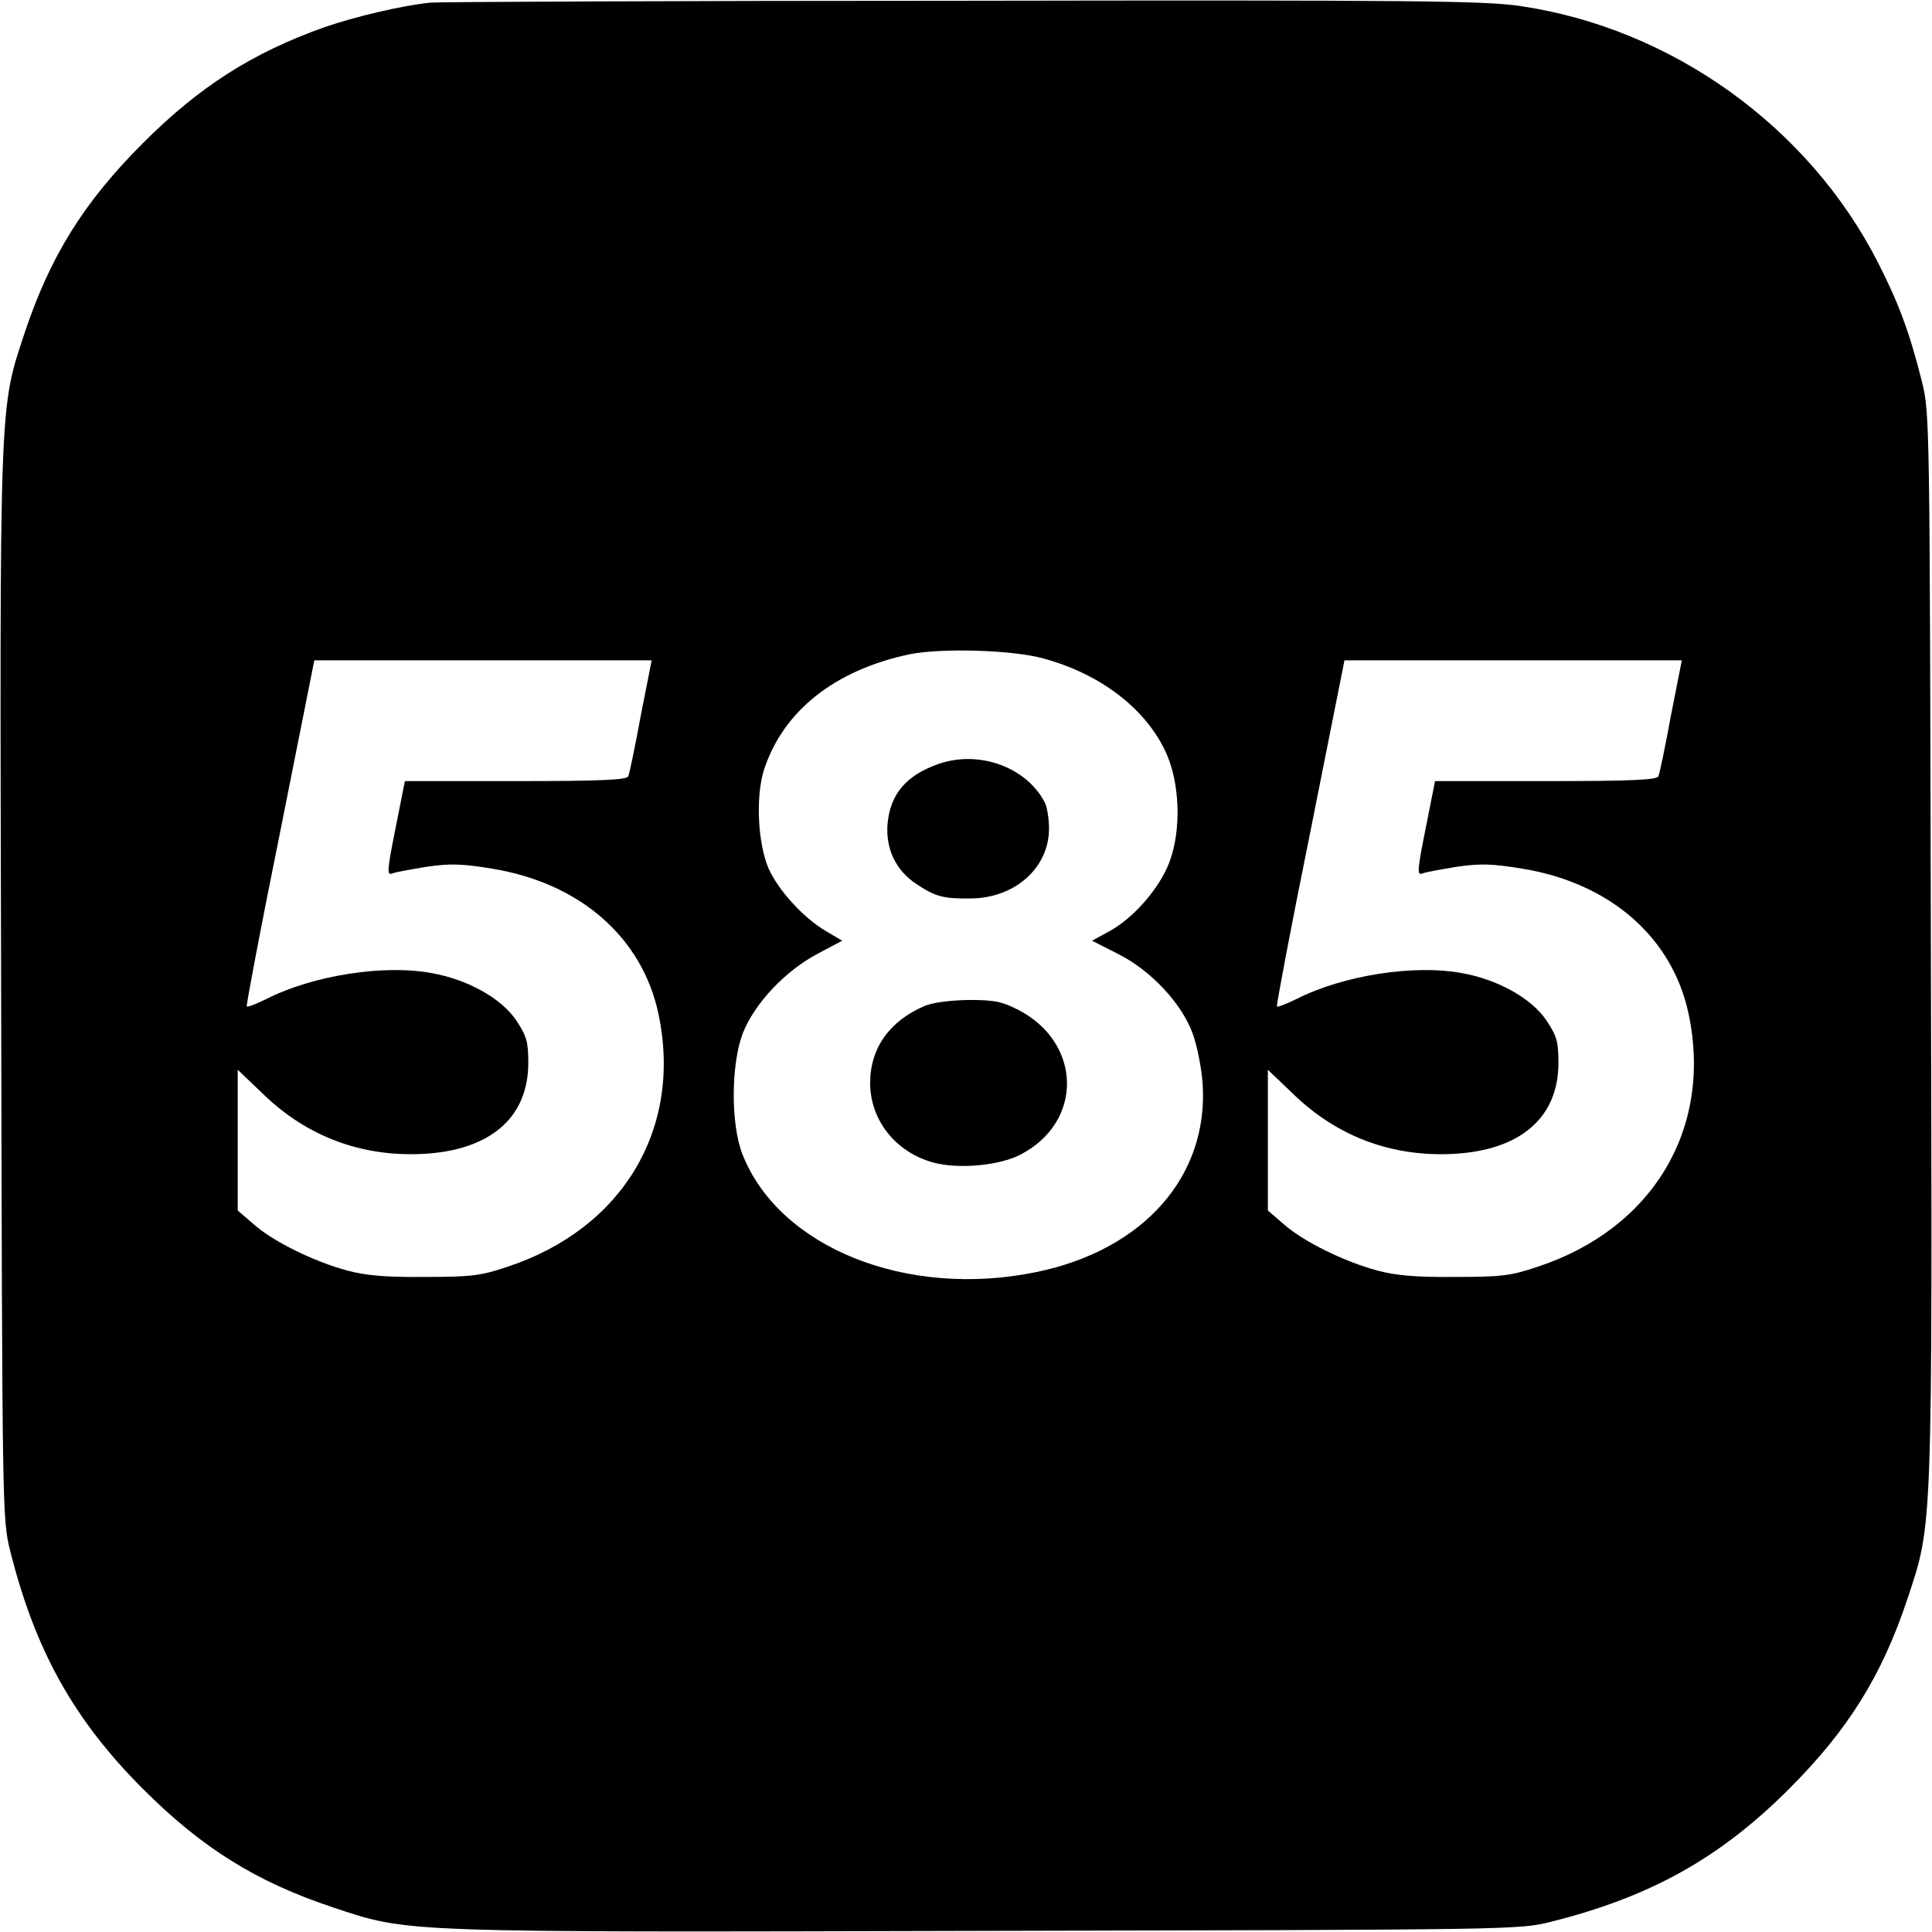
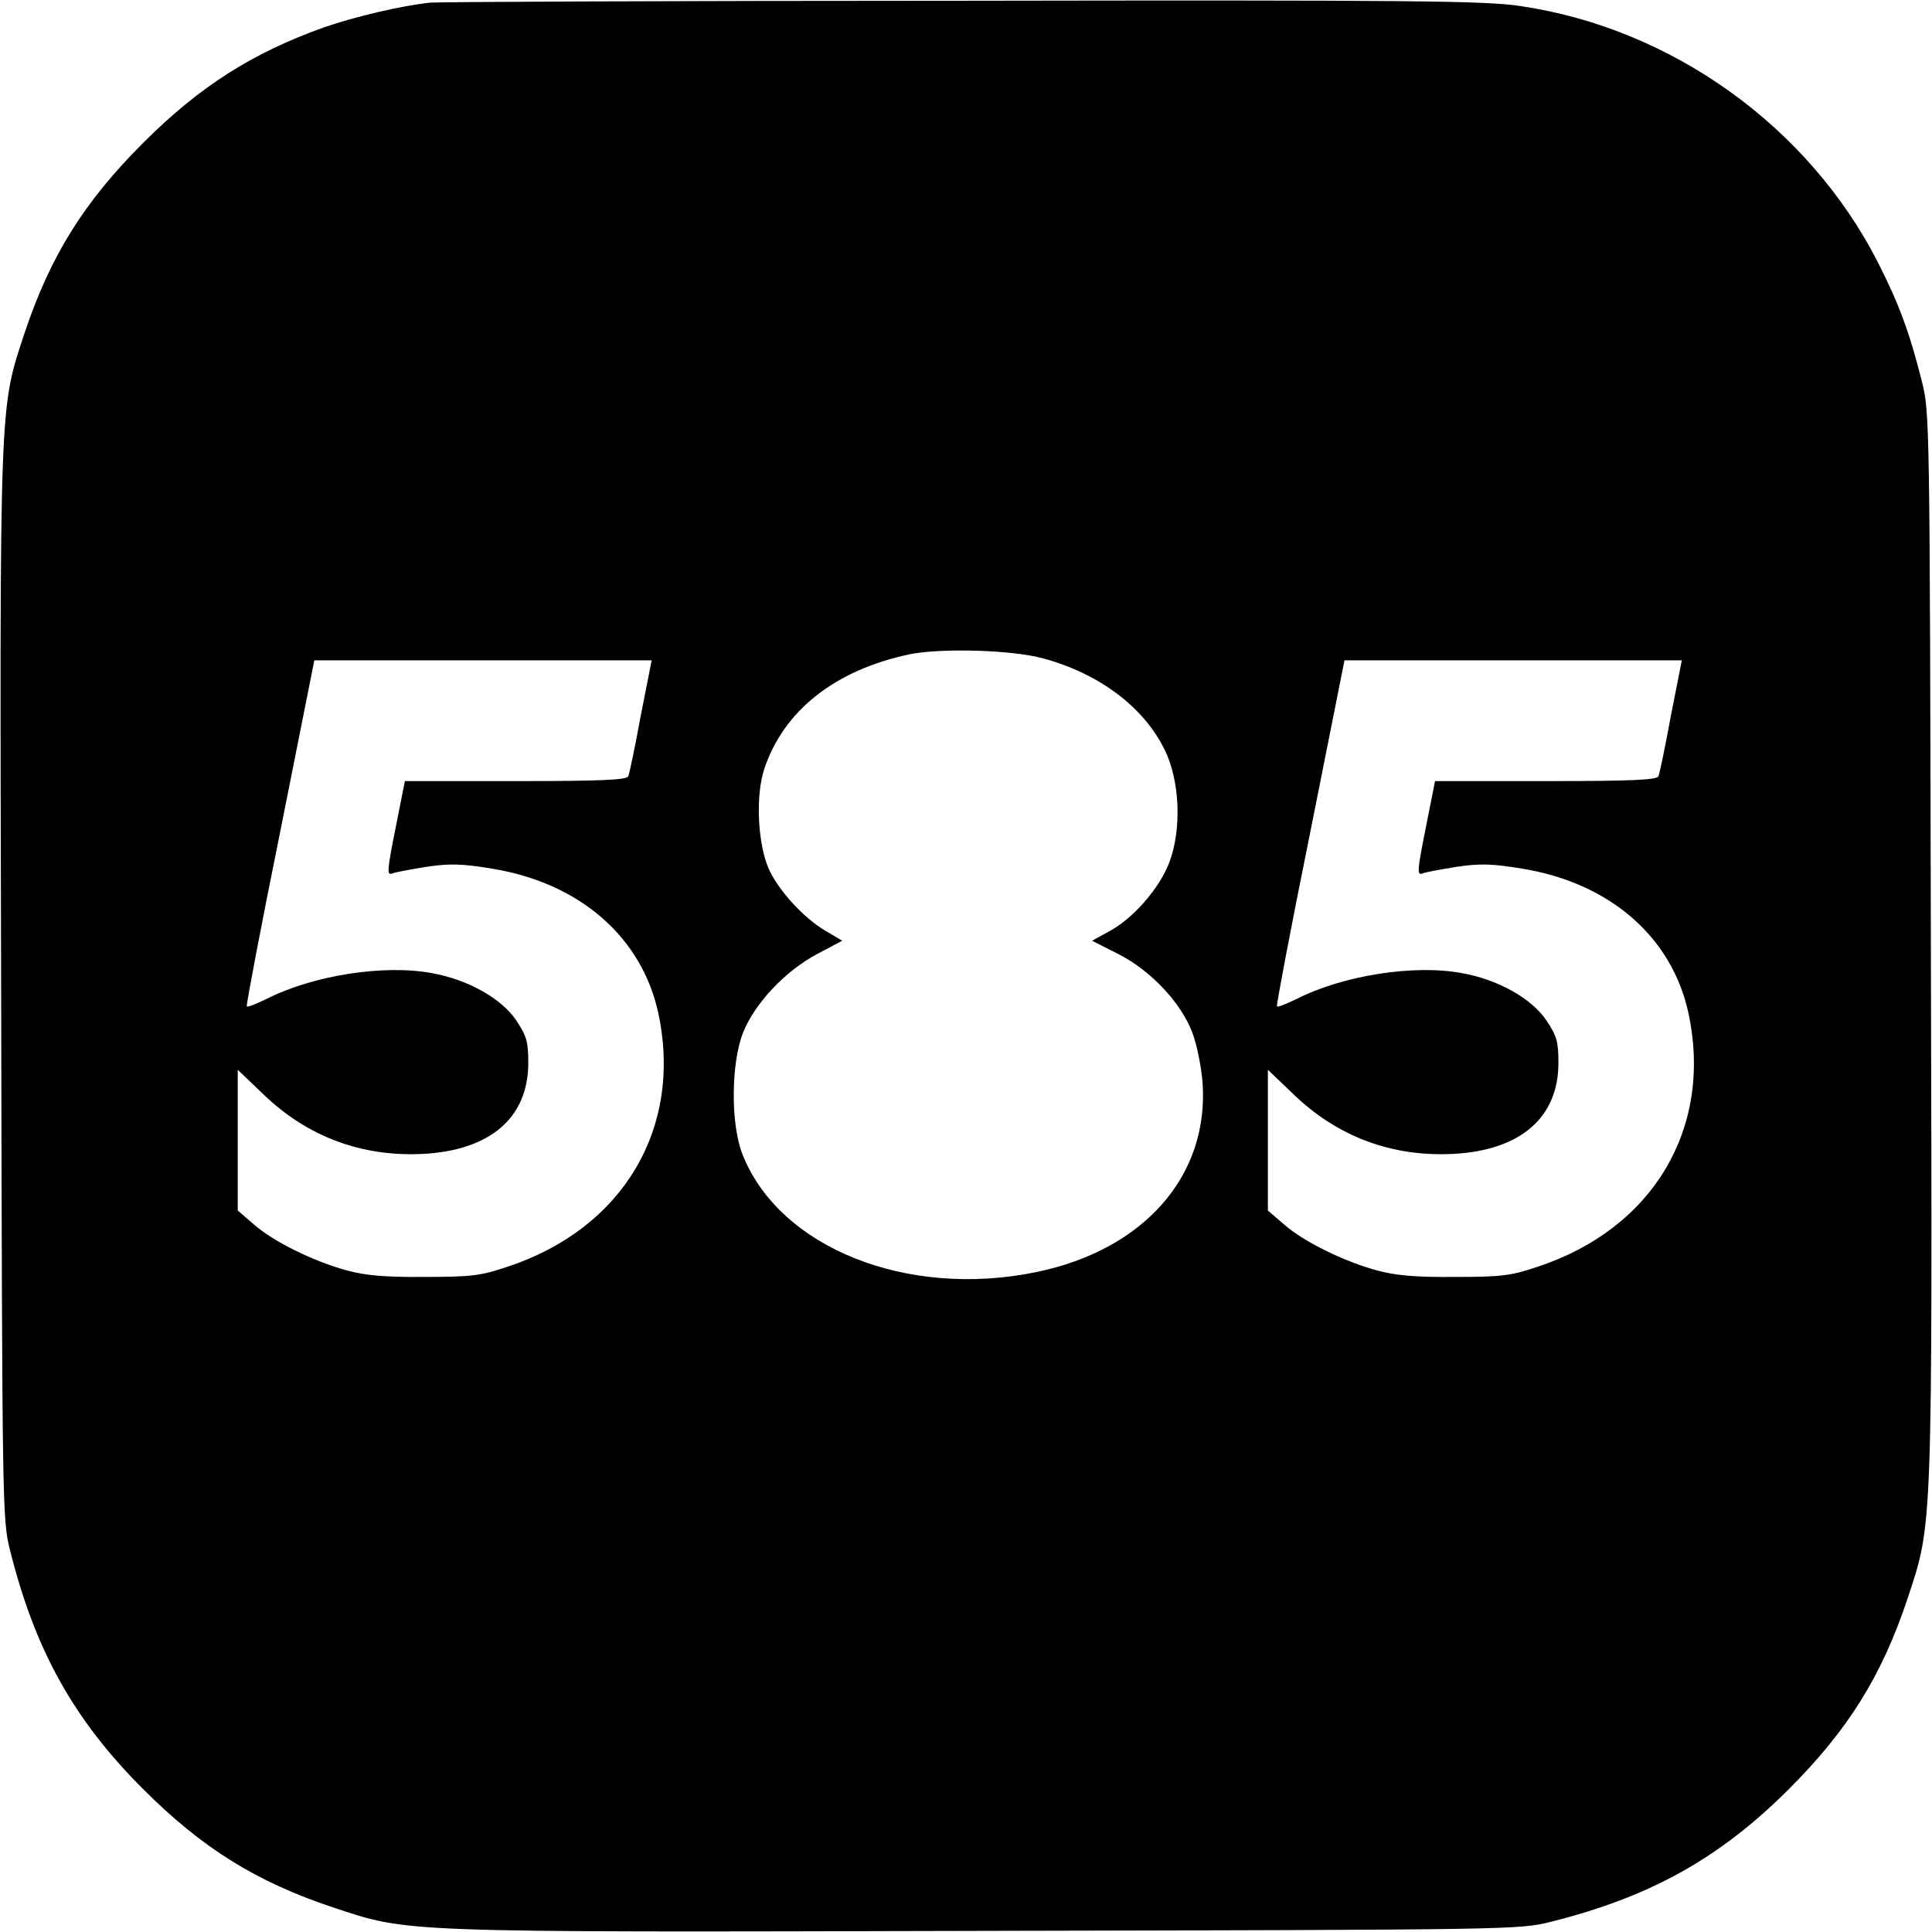
<svg xmlns="http://www.w3.org/2000/svg" version="1.0" width="512pt" height="512pt" viewBox="0 0 512 512" preserveAspectRatio="xMidYMid meet">
  <g transform="translate(0,512) scale(0.1,-0.1)" fill="#000000" stroke="none">
    <path d="M1140 5113 c-76 -8 -199 -37 -280 -65 -191 -68 -331 -157 -481 -307 -157 -157 -246 -300 -314 -504 -67 -203 -66 -164 -62 -1732 3 -1397 3 -1411 24 -1495 66 -263 168 -447 352 -631 157 -157 300 -246 504 -314 203 -67 164 -66 1732 -62 1397 3 1411 3 1495 24 263 66 447 168 631 352 157 157 246 300 314 504 67 203 66 164 62 1732 -3 1396 -3 1411 -24 1495 -32 127 -60 204 -116 314 -184 361 -547 621 -948 680 -93 14 -282 16 -1480 14 -756 0 -1390 -3 -1409 -5z m1625 -1738 c148 -40 266 -129 321 -241 41 -82 46 -211 13 -299 -26 -69 -97 -151 -163 -185 l-42 -23 67 -34 c87 -43 169 -130 199 -210 12 -32 24 -92 27 -133 17 -246 -155 -442 -440 -501 -343 -71 -681 64 -779 311 -32 80 -31 241 1 323 31 78 112 164 197 209 l66 35 -44 26 c-58 34 -125 107 -151 165 -29 67 -35 192 -12 263 51 155 187 263 385 305 83 17 273 12 355 -11z m-1067 -152 c-15 -82 -30 -154 -33 -160 -3 -10 -72 -13 -298 -13 l-294 0 -25 -126 c-22 -110 -23 -124 -9 -119 9 4 50 11 92 18 62 9 94 8 173 -5 233 -38 398 -182 441 -385 64 -303 -94 -569 -400 -670 -71 -24 -96 -27 -220 -27 -104 -1 -157 4 -205 17 -89 24 -196 77 -247 122 l-43 37 0 186 0 187 68 -65 c116 -112 260 -166 422 -158 179 9 280 96 280 241 0 56 -4 71 -32 113 -39 58 -128 108 -223 125 -127 24 -316 -6 -438 -68 -27 -13 -51 -23 -53 -20 -2 2 37 209 88 460 l91 457 447 0 447 0 -29 -147z m2730 0 c-15 -82 -30 -154 -33 -160 -3 -10 -72 -13 -298 -13 l-294 0 -25 -126 c-22 -110 -23 -124 -9 -119 9 4 50 11 92 18 62 9 94 8 173 -5 233 -38 398 -182 441 -385 64 -303 -94 -569 -400 -670 -71 -24 -96 -27 -220 -27 -104 -1 -157 4 -205 17 -89 24 -196 77 -247 122 l-43 37 0 186 0 187 68 -65 c116 -112 260 -166 422 -158 179 9 280 96 280 241 0 56 -4 71 -32 113 -39 58 -128 108 -223 125 -127 24 -316 -6 -438 -68 -27 -13 -51 -23 -53 -20 -2 2 37 209 88 460 l91 457 447 0 447 0 -29 -147z" />
-     <path d="M2486 3095 c-85 -30 -127 -80 -134 -159 -5 -66 22 -123 77 -159 49 -33 72 -39 142 -38 118 0 209 81 209 185 0 26 -5 57 -11 69 -49 95 -176 140 -283 102z" />
-     <path d="M2450 2454 c-93 -40 -144 -112 -144 -204 0 -99 68 -184 168 -211 66 -18 174 -8 230 21 167 86 164 295 -4 383 -45 23 -64 27 -134 27 -49 -1 -95 -7 -116 -16z" />
+     <path d="M2486 3095 z" />
  </g>
</svg>